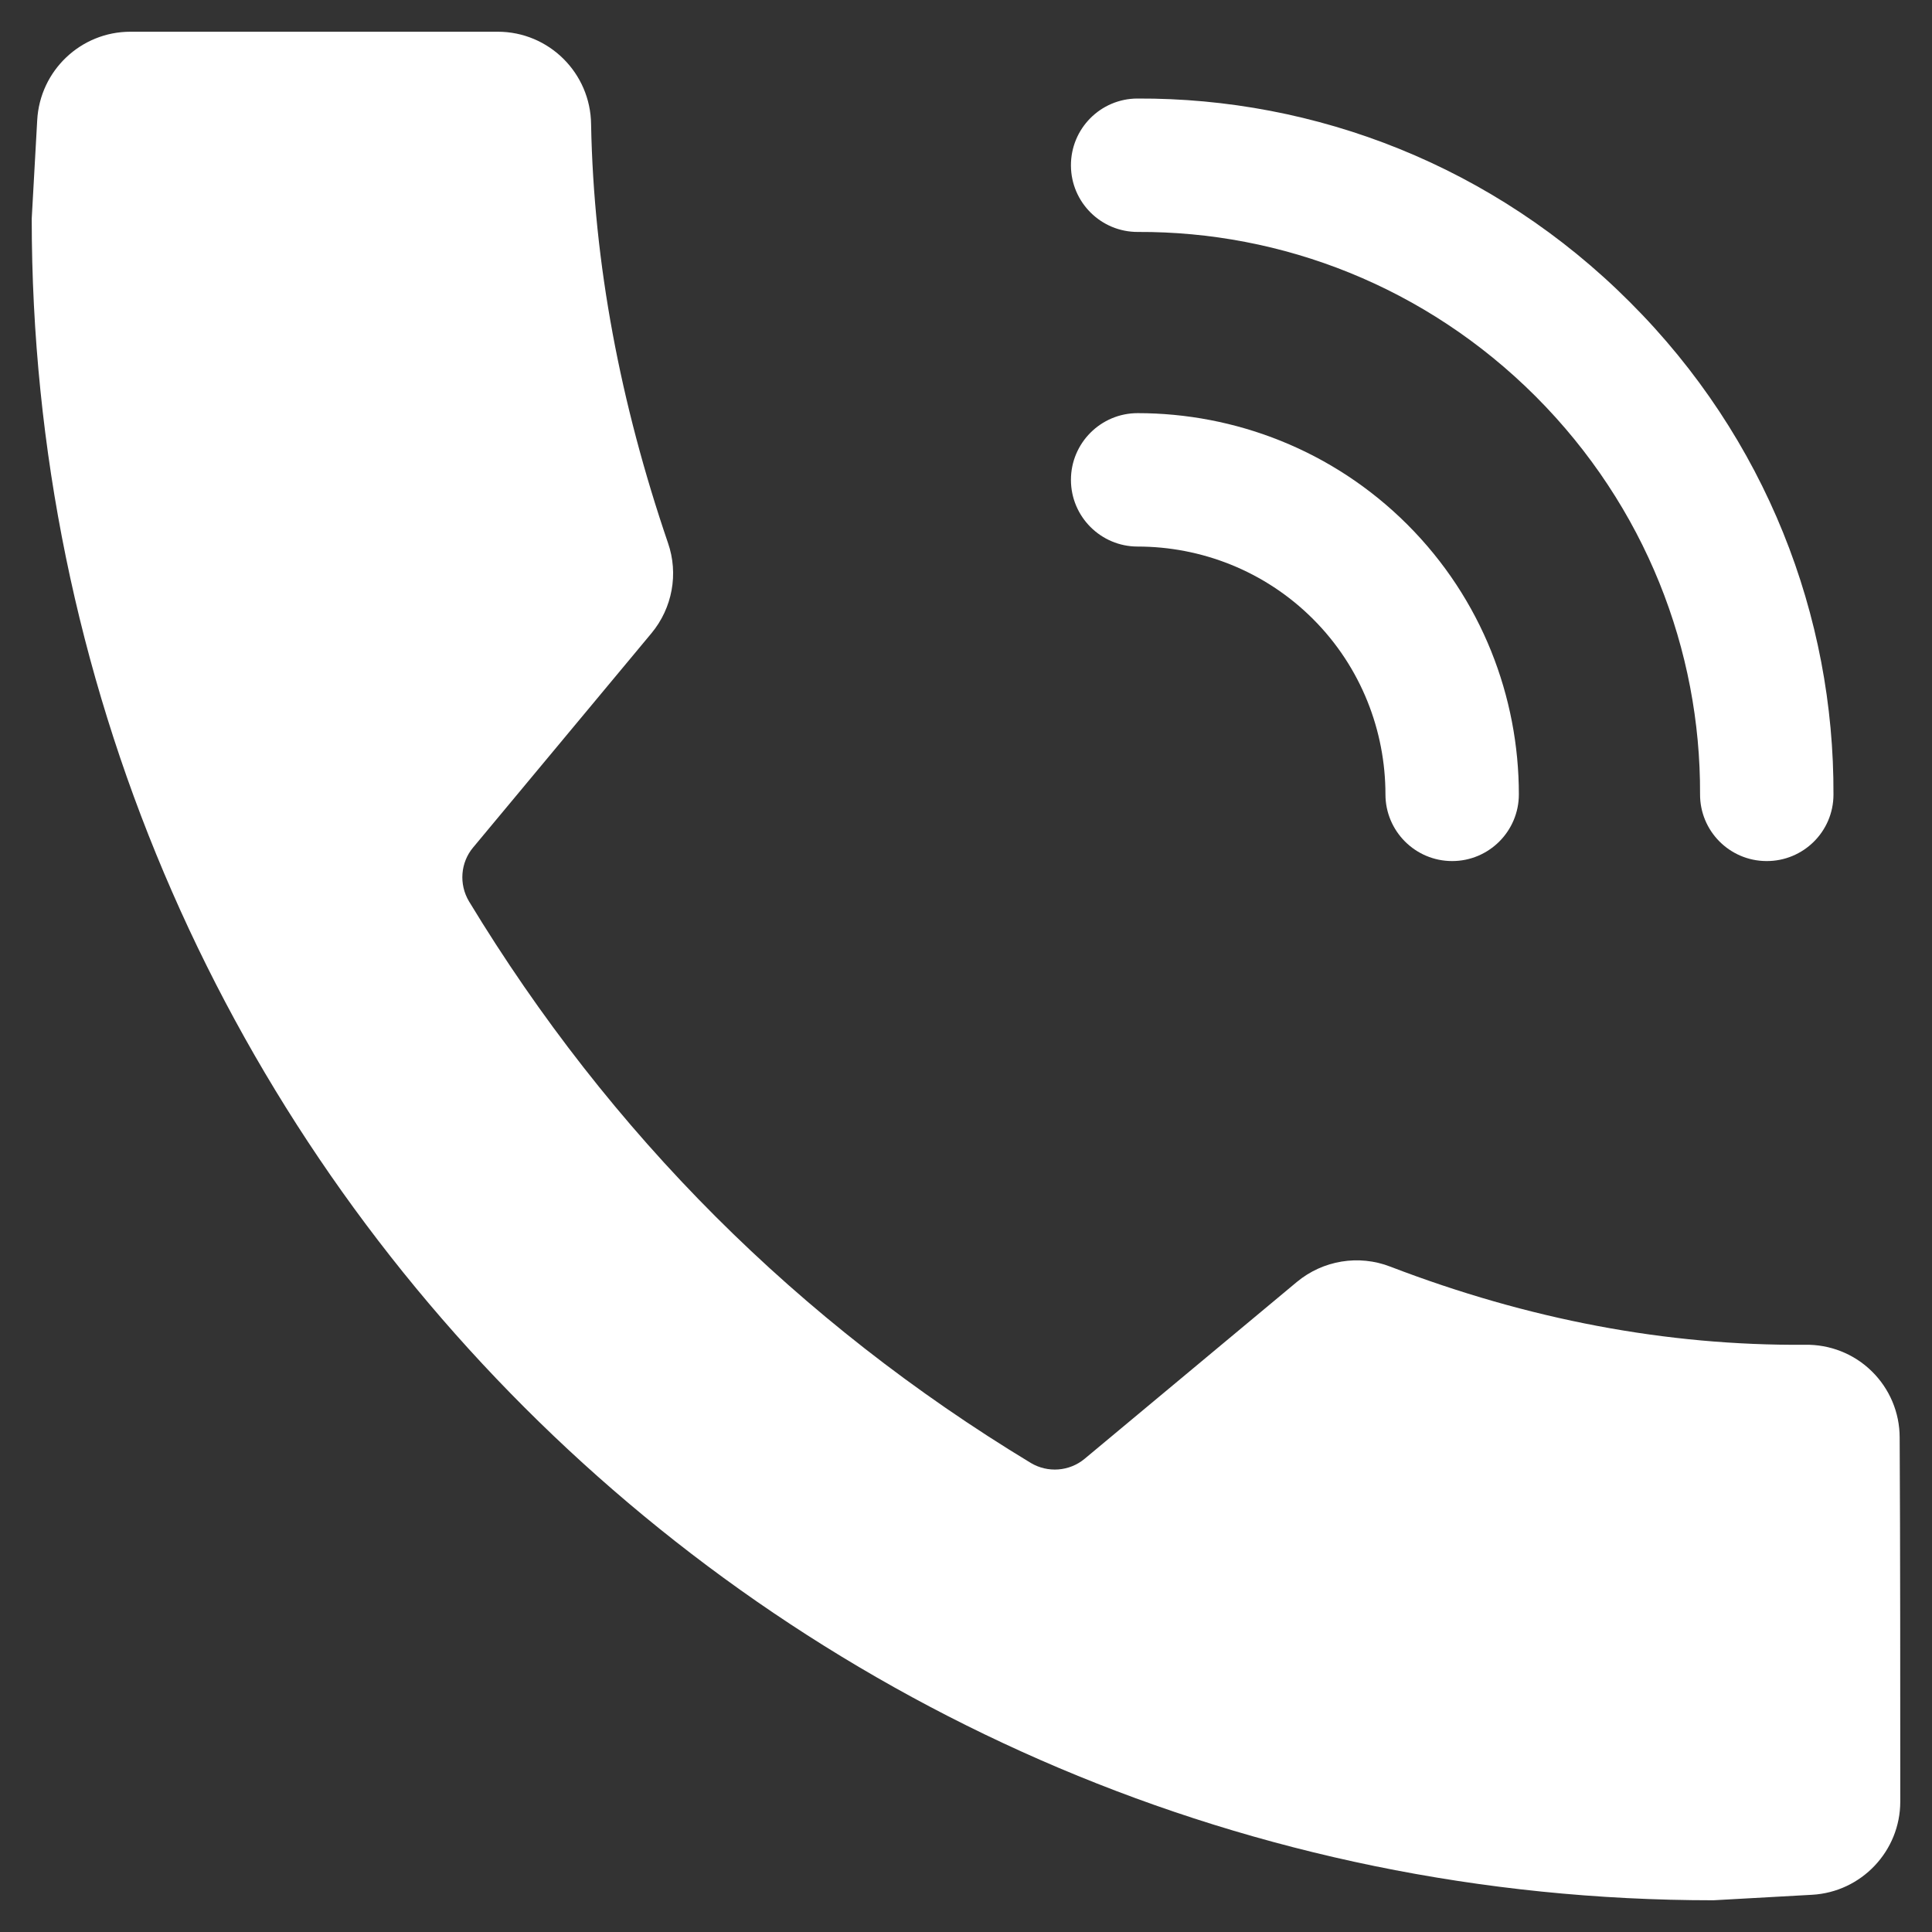
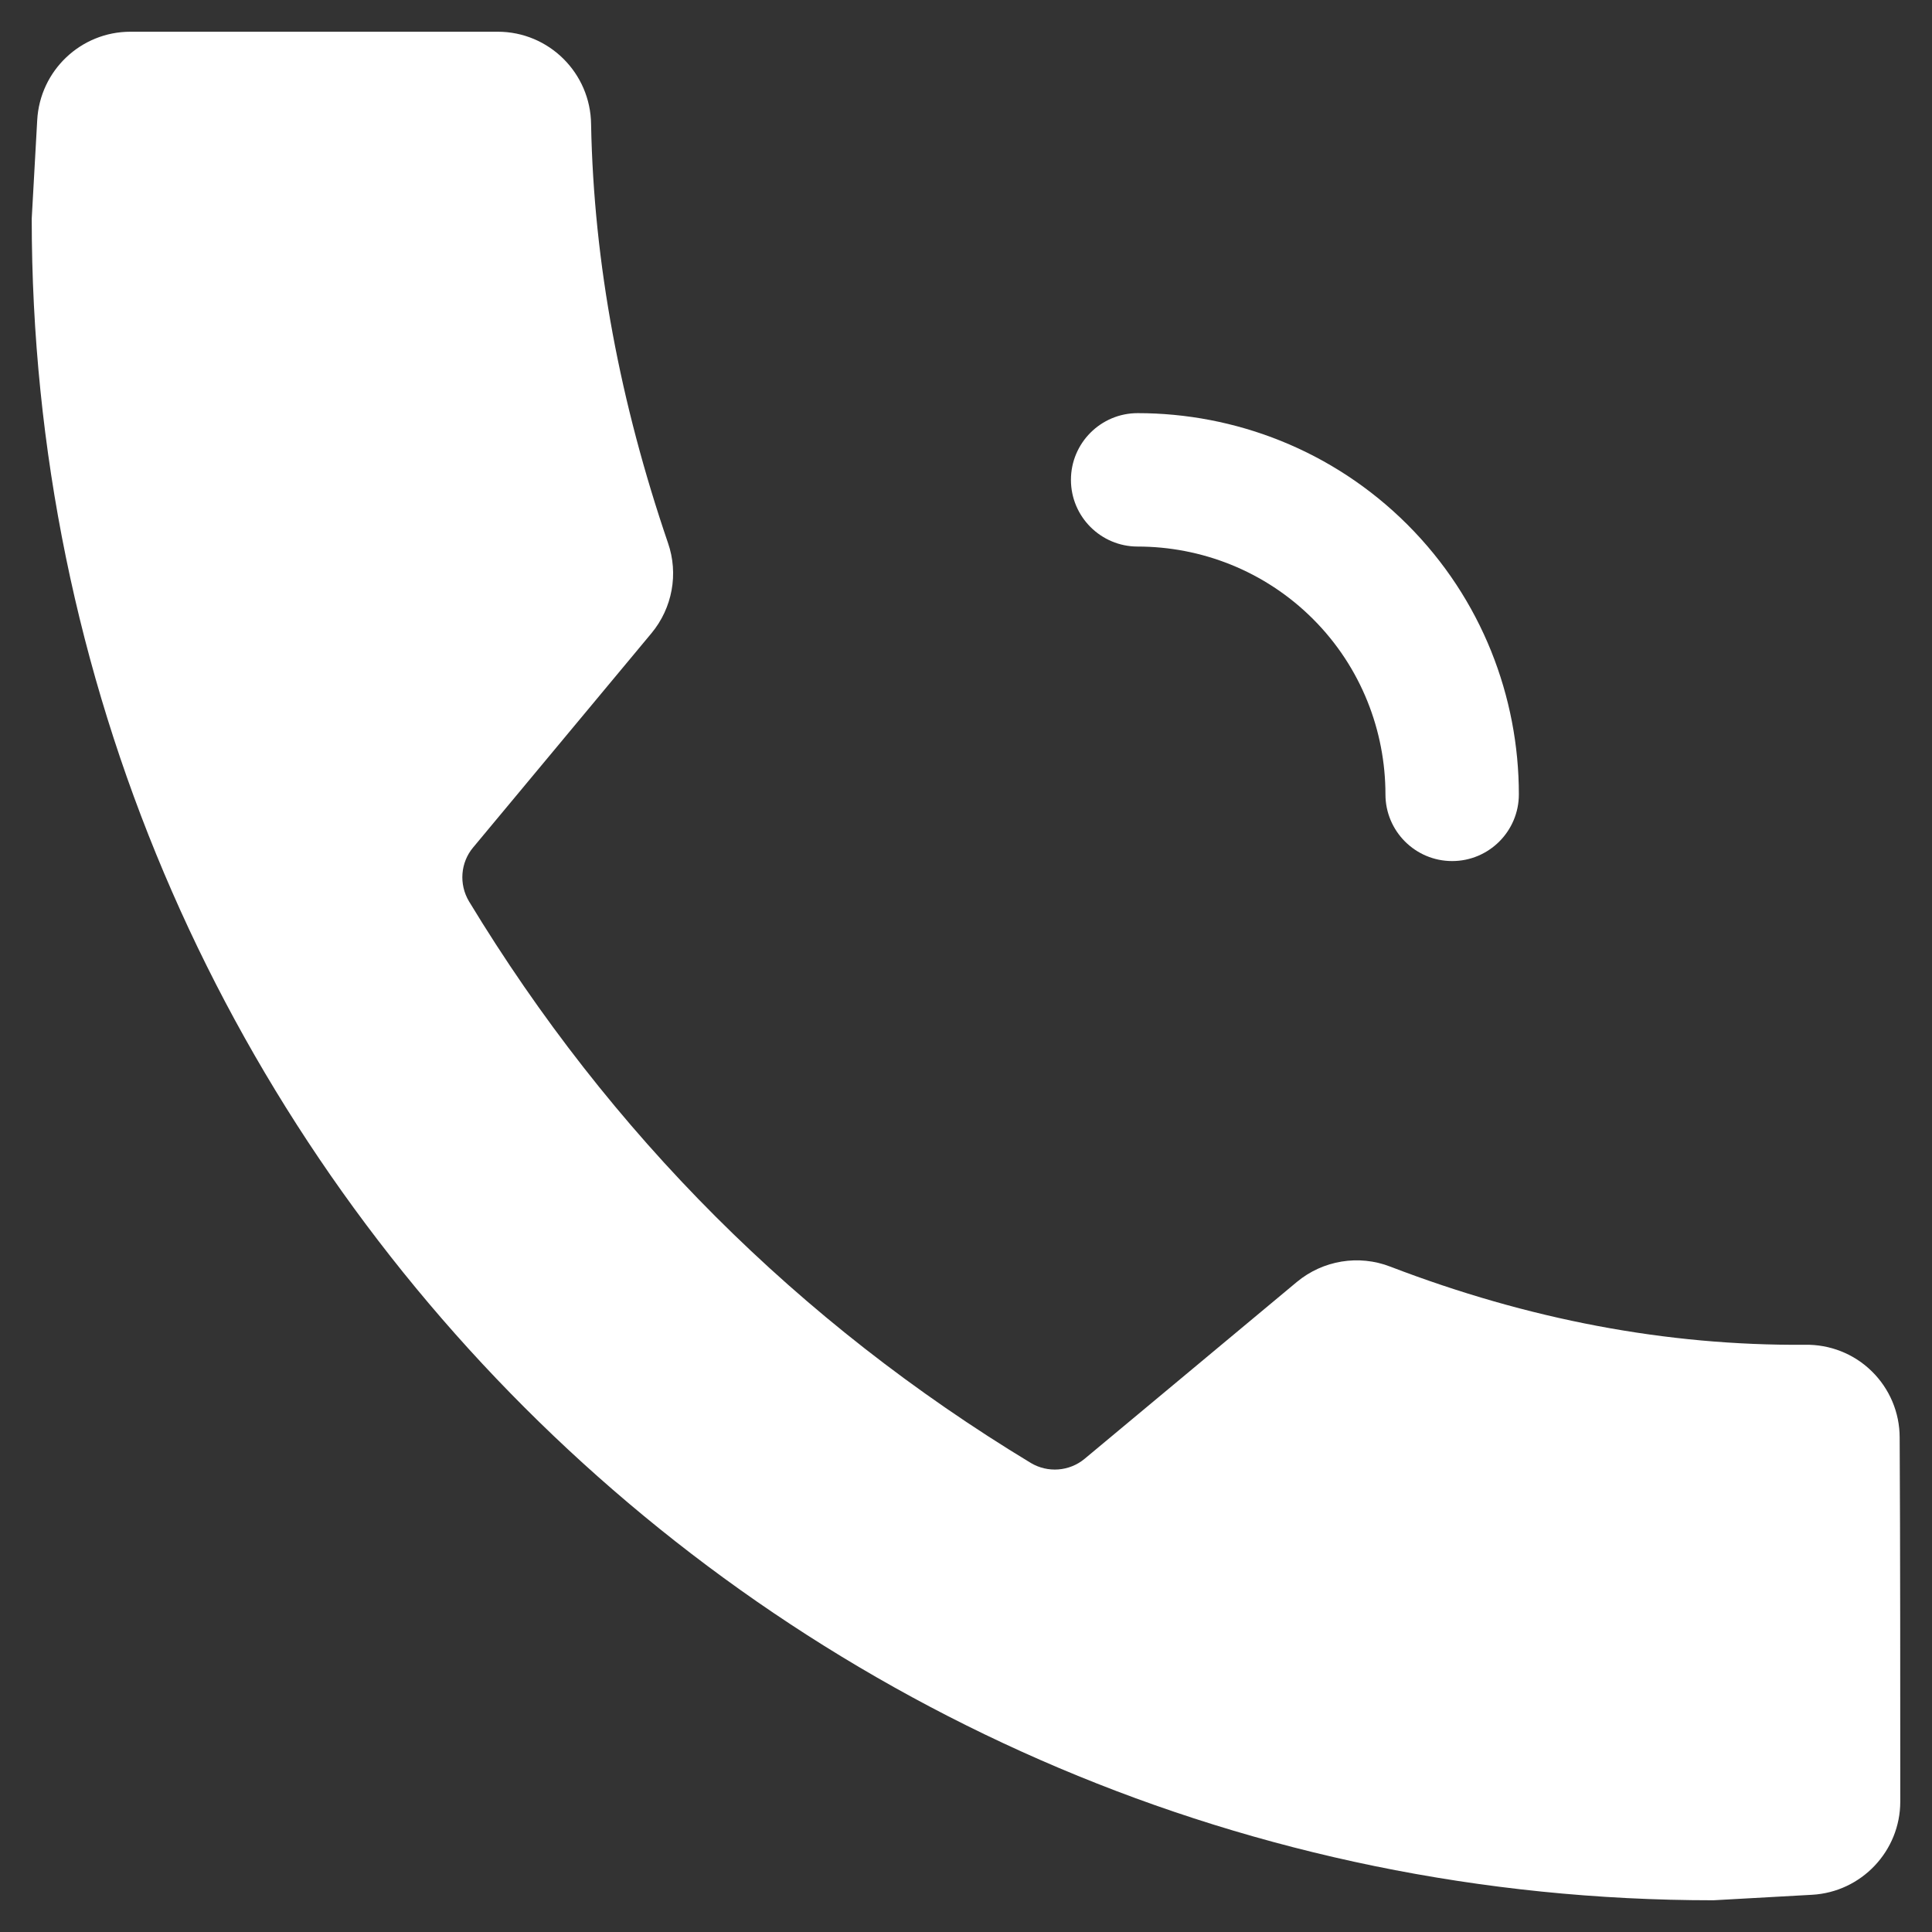
<svg xmlns="http://www.w3.org/2000/svg" width="19" height="19" viewBox="0 0 19 19" fill="none">
  <rect x="0" y="0" width="19" height="19" fill="#333333" stroke="none" />
  <path fill-rule="evenodd" clip-rule="evenodd" d="M11.188 5.375C11.808 5.375 12.436 5.611 12.913 6.088C13.389 6.564 13.625 7.192 13.625 7.812C13.625 8.174 13.919 8.468 14.281 8.468C14.643 8.468 14.937 8.174 14.937 7.812C14.937 6.857 14.575 5.893 13.841 5.159C13.107 4.426 12.143 4.063 11.188 4.063C10.826 4.063 10.532 4.357 10.532 4.719C10.532 5.081 10.826 5.375 11.188 5.375Z" fill="white" />
-   <path fill-rule="evenodd" clip-rule="evenodd" d="M11.191 2.281C12.605 2.275 14.02 2.817 15.102 3.898C16.183 4.981 16.725 6.395 16.719 7.81C16.717 8.172 17.01 8.467 17.372 8.468C17.734 8.47 18.03 8.178 18.031 7.816C18.039 6.063 17.37 4.31 16.029 2.971C14.69 1.63 12.937 0.961 11.184 0.969C10.822 0.971 10.53 1.266 10.532 1.629C10.534 1.99 10.828 2.283 11.191 2.281Z" fill="white" />
  <path fill-rule="evenodd" clip-rule="evenodd" d="M10.137 14.387C10.304 14.487 10.517 14.471 10.667 14.346C11.14 13.952 12.172 13.092 12.754 12.607C13.011 12.394 13.363 12.336 13.674 12.457C15.032 12.978 16.391 13.235 17.749 13.225C17.994 13.22 18.232 13.313 18.407 13.485C18.583 13.657 18.682 13.892 18.682 14.137C18.688 15.152 18.688 16.738 18.688 17.717C18.688 18.204 18.306 18.607 17.82 18.634C17.343 18.66 16.85 18.688 16.85 18.688C7.723 18.688 0.312 11.277 0.312 2.15C0.312 2.15 0.34 1.657 0.366 1.181C0.393 0.694 0.795 0.312 1.283 0.312H4.895C5.399 0.312 5.808 0.719 5.813 1.223C5.839 2.595 6.101 3.967 6.569 5.339C6.675 5.643 6.612 5.98 6.407 6.227C5.926 6.806 5.052 7.855 4.654 8.333C4.528 8.482 4.512 8.696 4.612 8.864C5.996 11.148 7.852 13.004 10.137 14.387Z" fill="white" />
</svg>